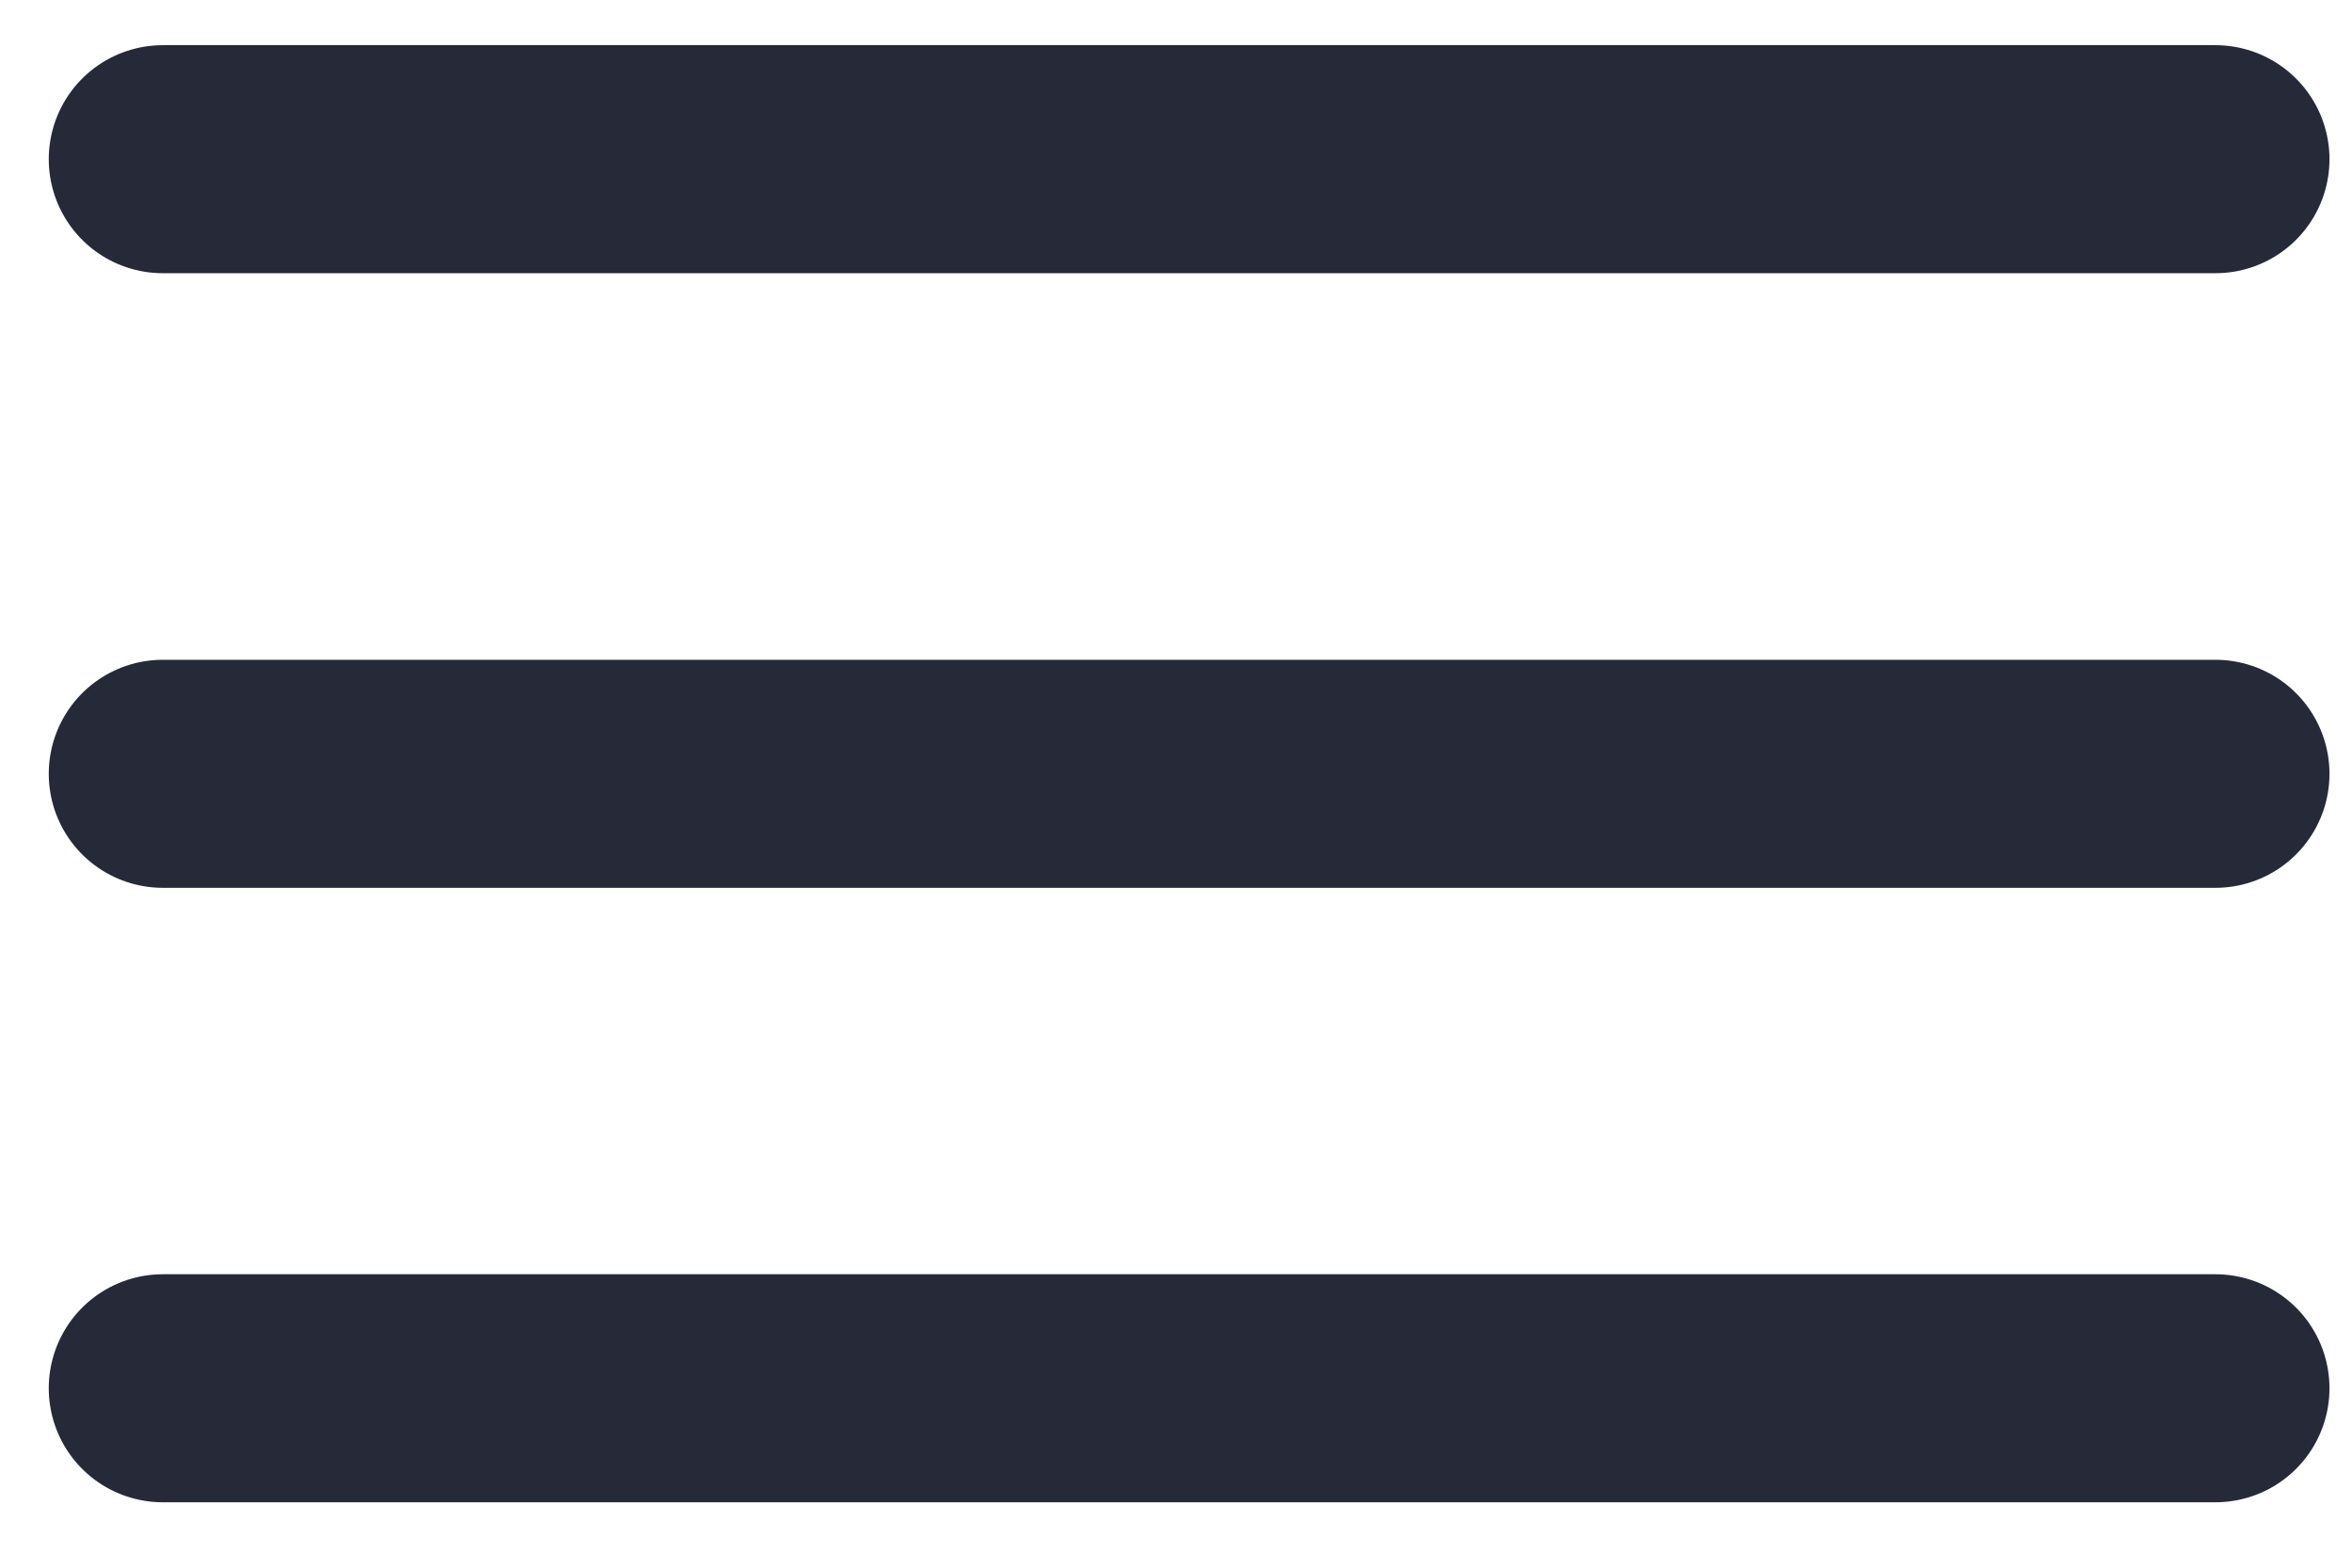
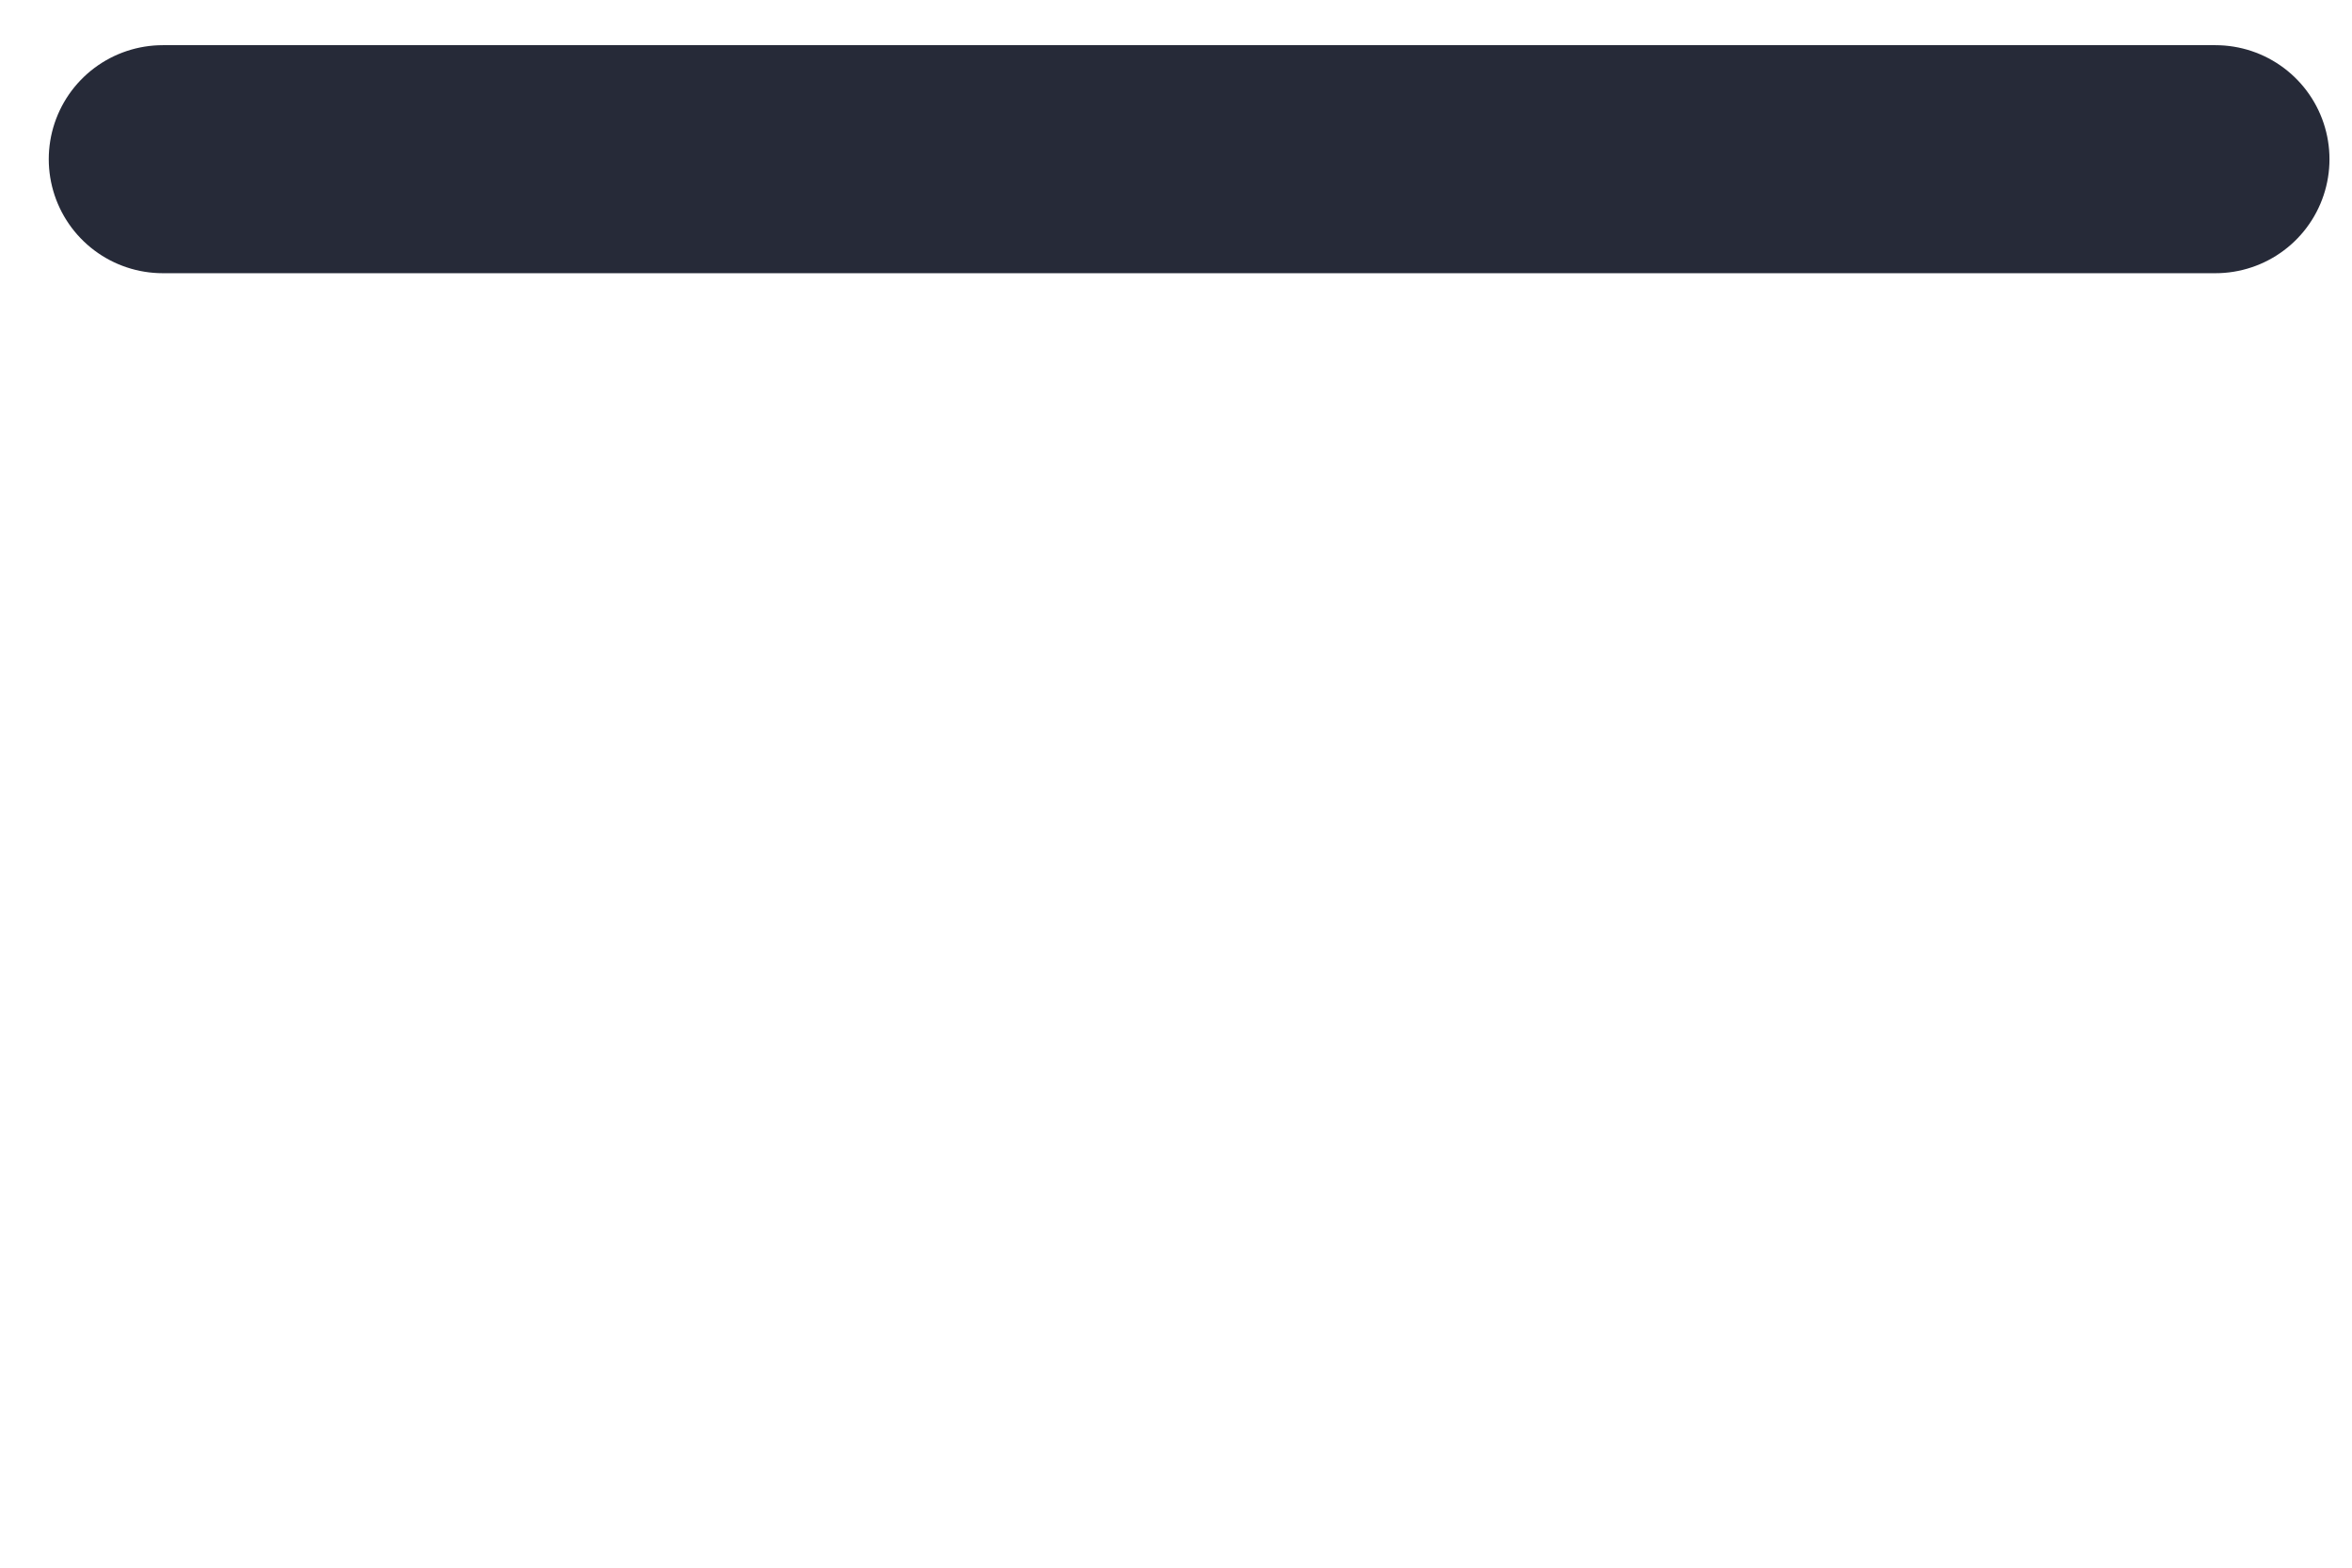
<svg xmlns="http://www.w3.org/2000/svg" fill="none" height="22" viewBox="0 0 33 22" width="33">
  <g stroke="#262a38" stroke-linecap="round" stroke-width="3.2">
    <path d="m2.284 2.234h28.8" />
-     <path d="m2.284 10.859h28.8" />
-     <path d="m2.284 19.482h28.8" />
  </g>
</svg>